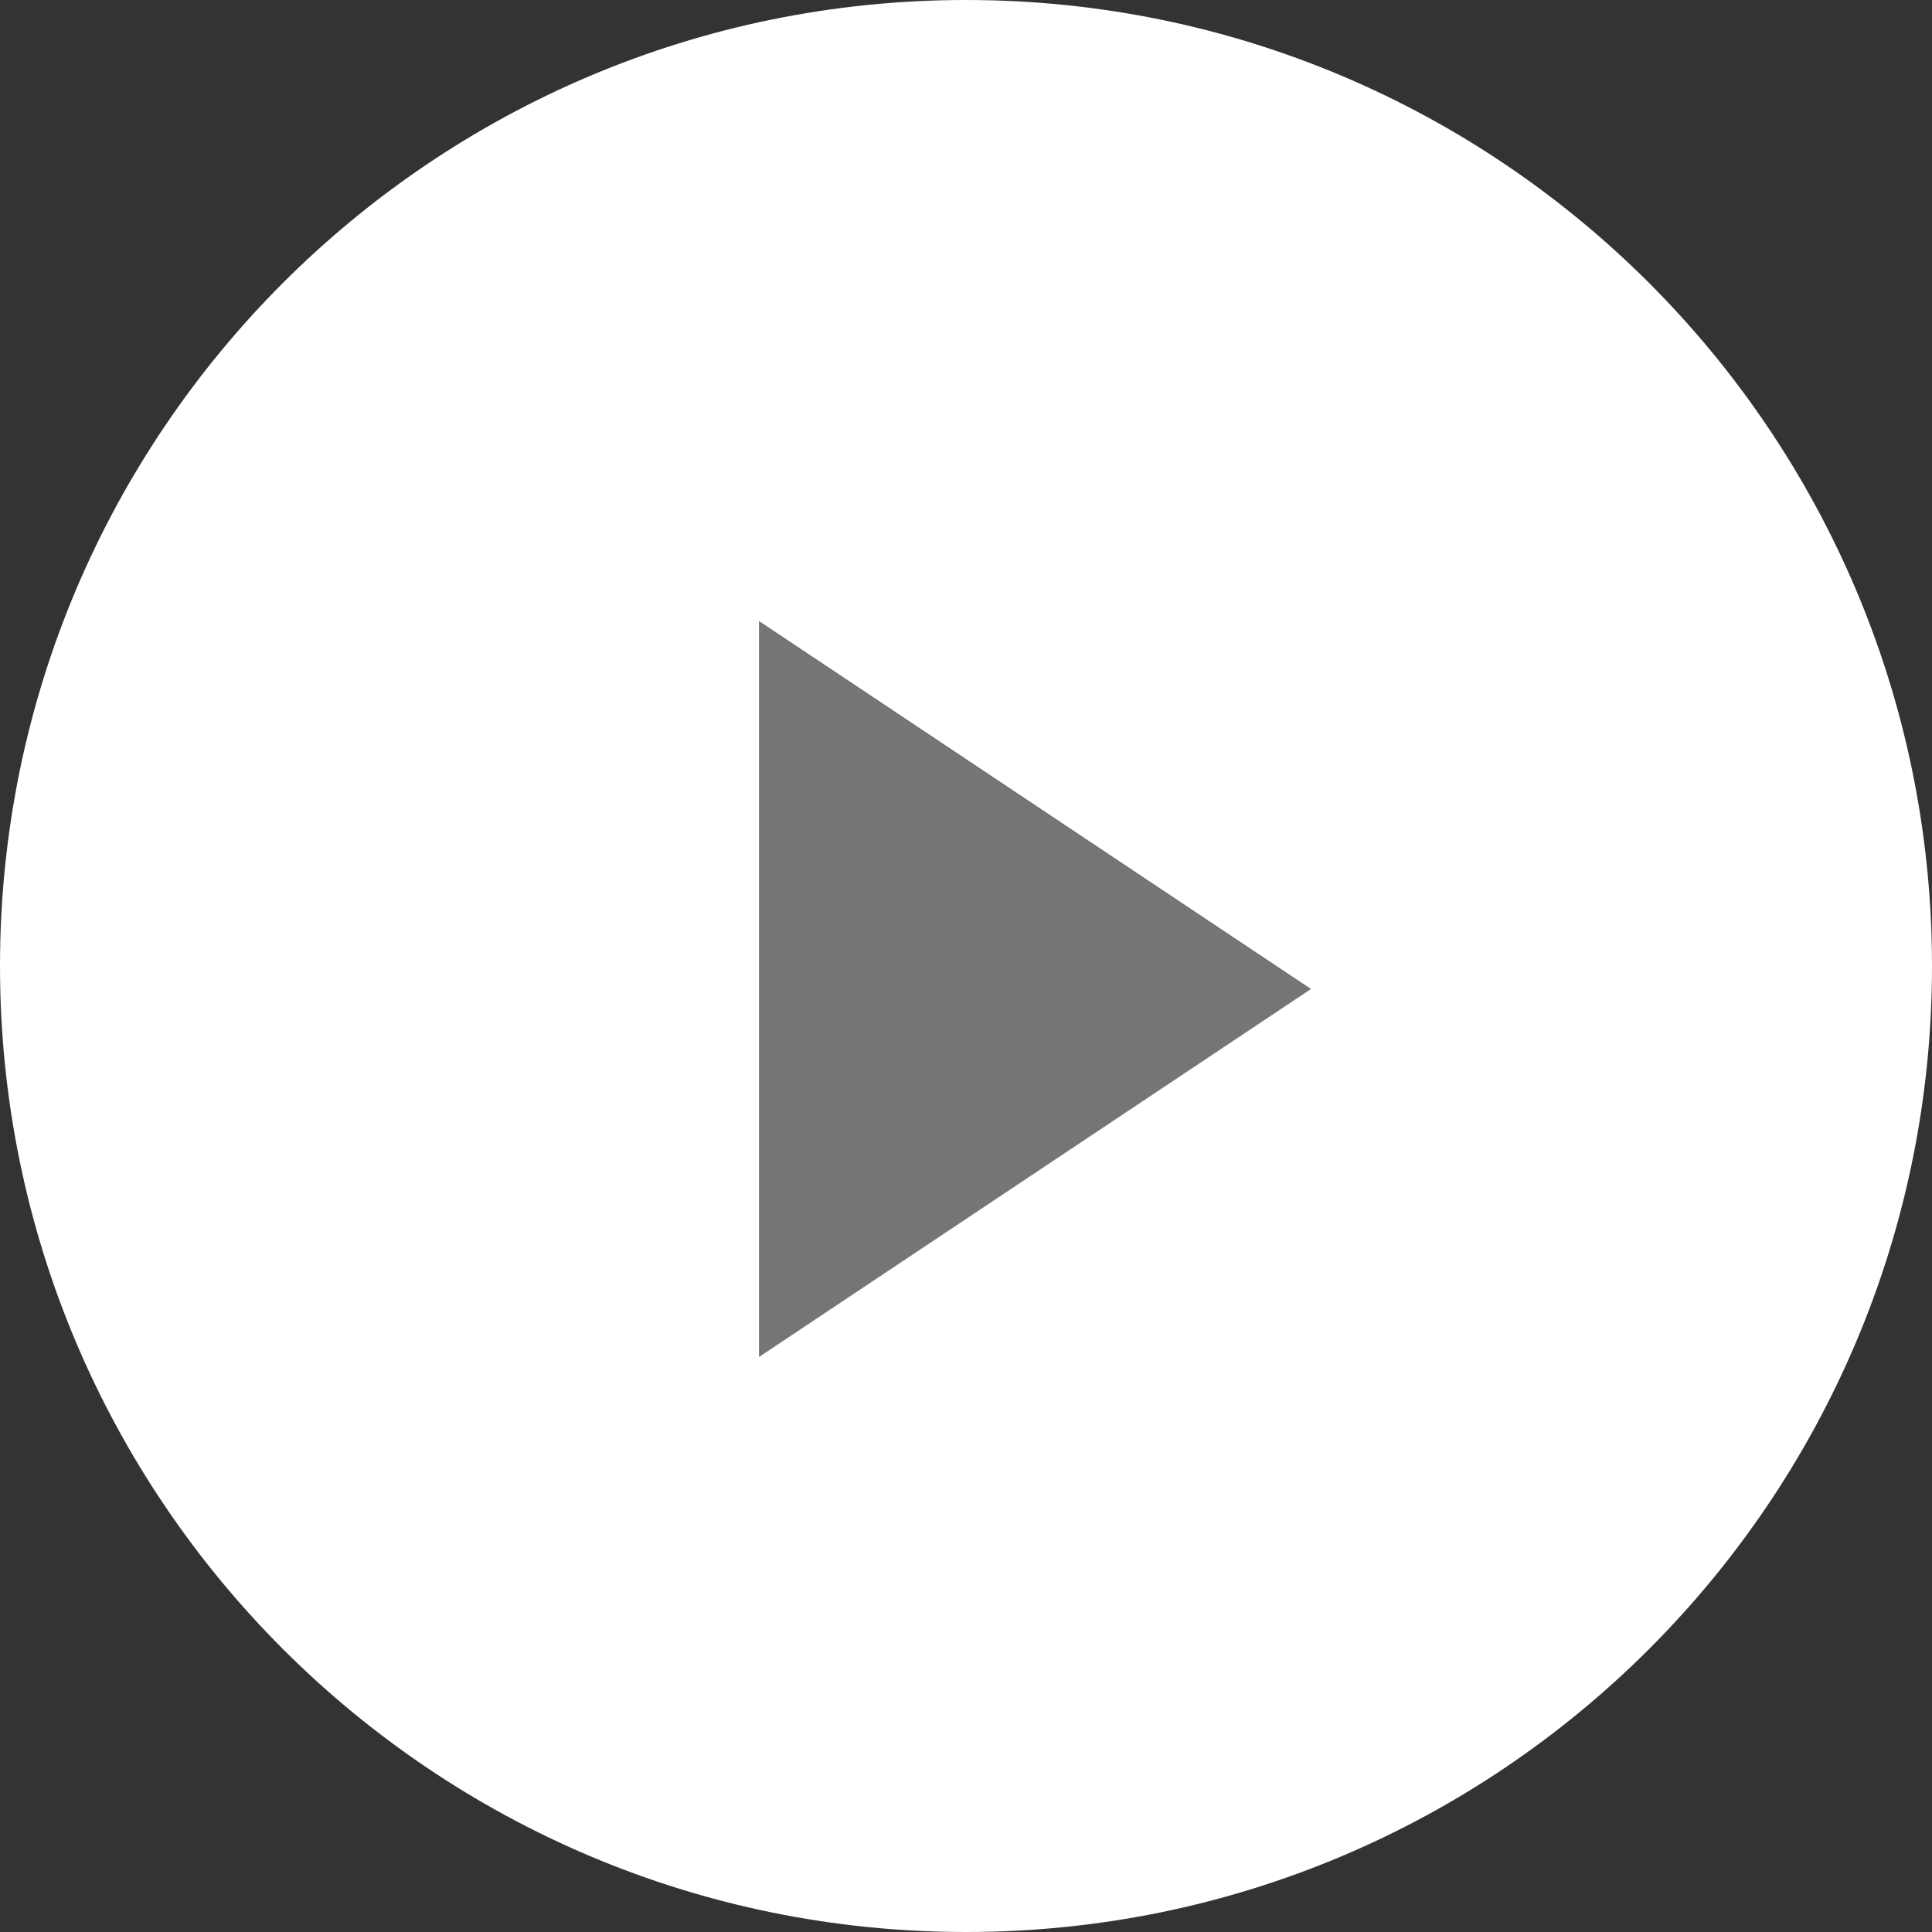
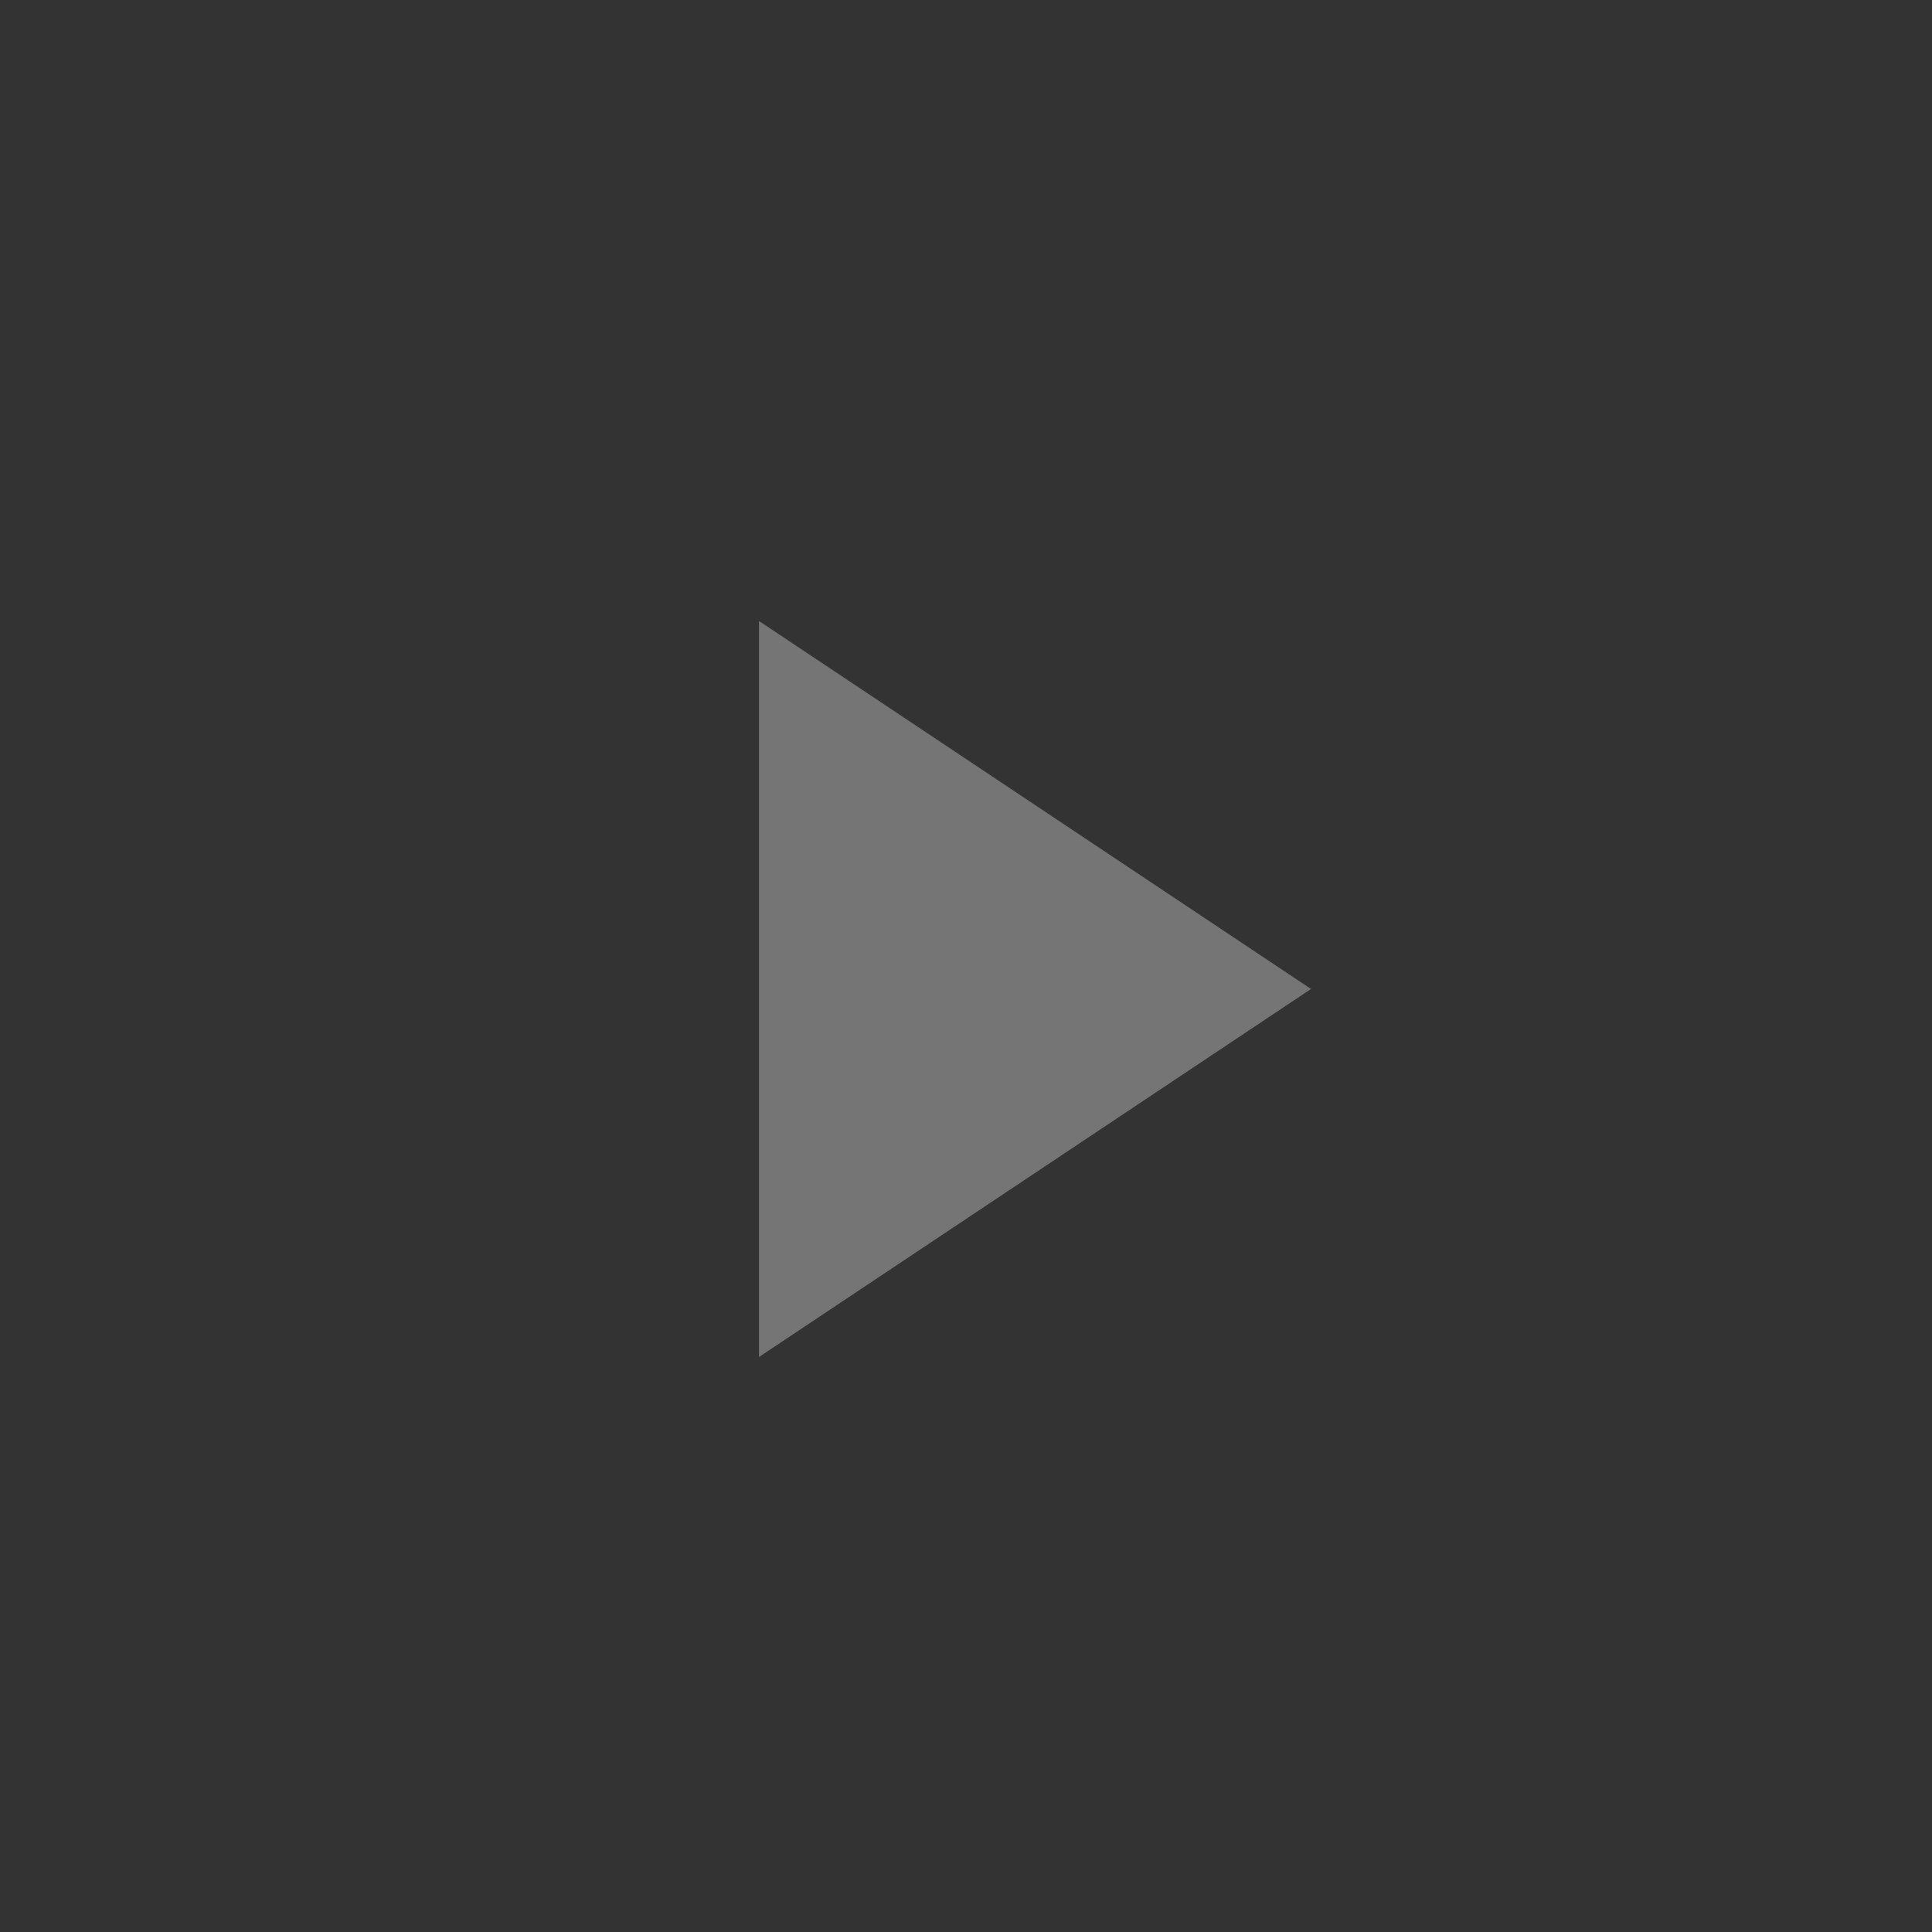
<svg xmlns="http://www.w3.org/2000/svg" width="56" height="56" viewBox="0 0 56 56" fill="none">
  <rect x="0" y="0" width="56" height="56" fill="#333333" stroke="none" />
-   <path fillRule="evenodd" clipRule="evenodd" d="M28 56C43.464 56 56 43.464 56 28C56 12.536 43.464 0 28 0C12.536 0 0 12.536 0 28C0 43.464 12.536 56 28 56Z" fill="white" />
  <path fillRule="evenodd" clipRule="evenodd" d="M38.001 28.666L22 39.333V18L38.001 28.666Z" fill="#757575" />
</svg>